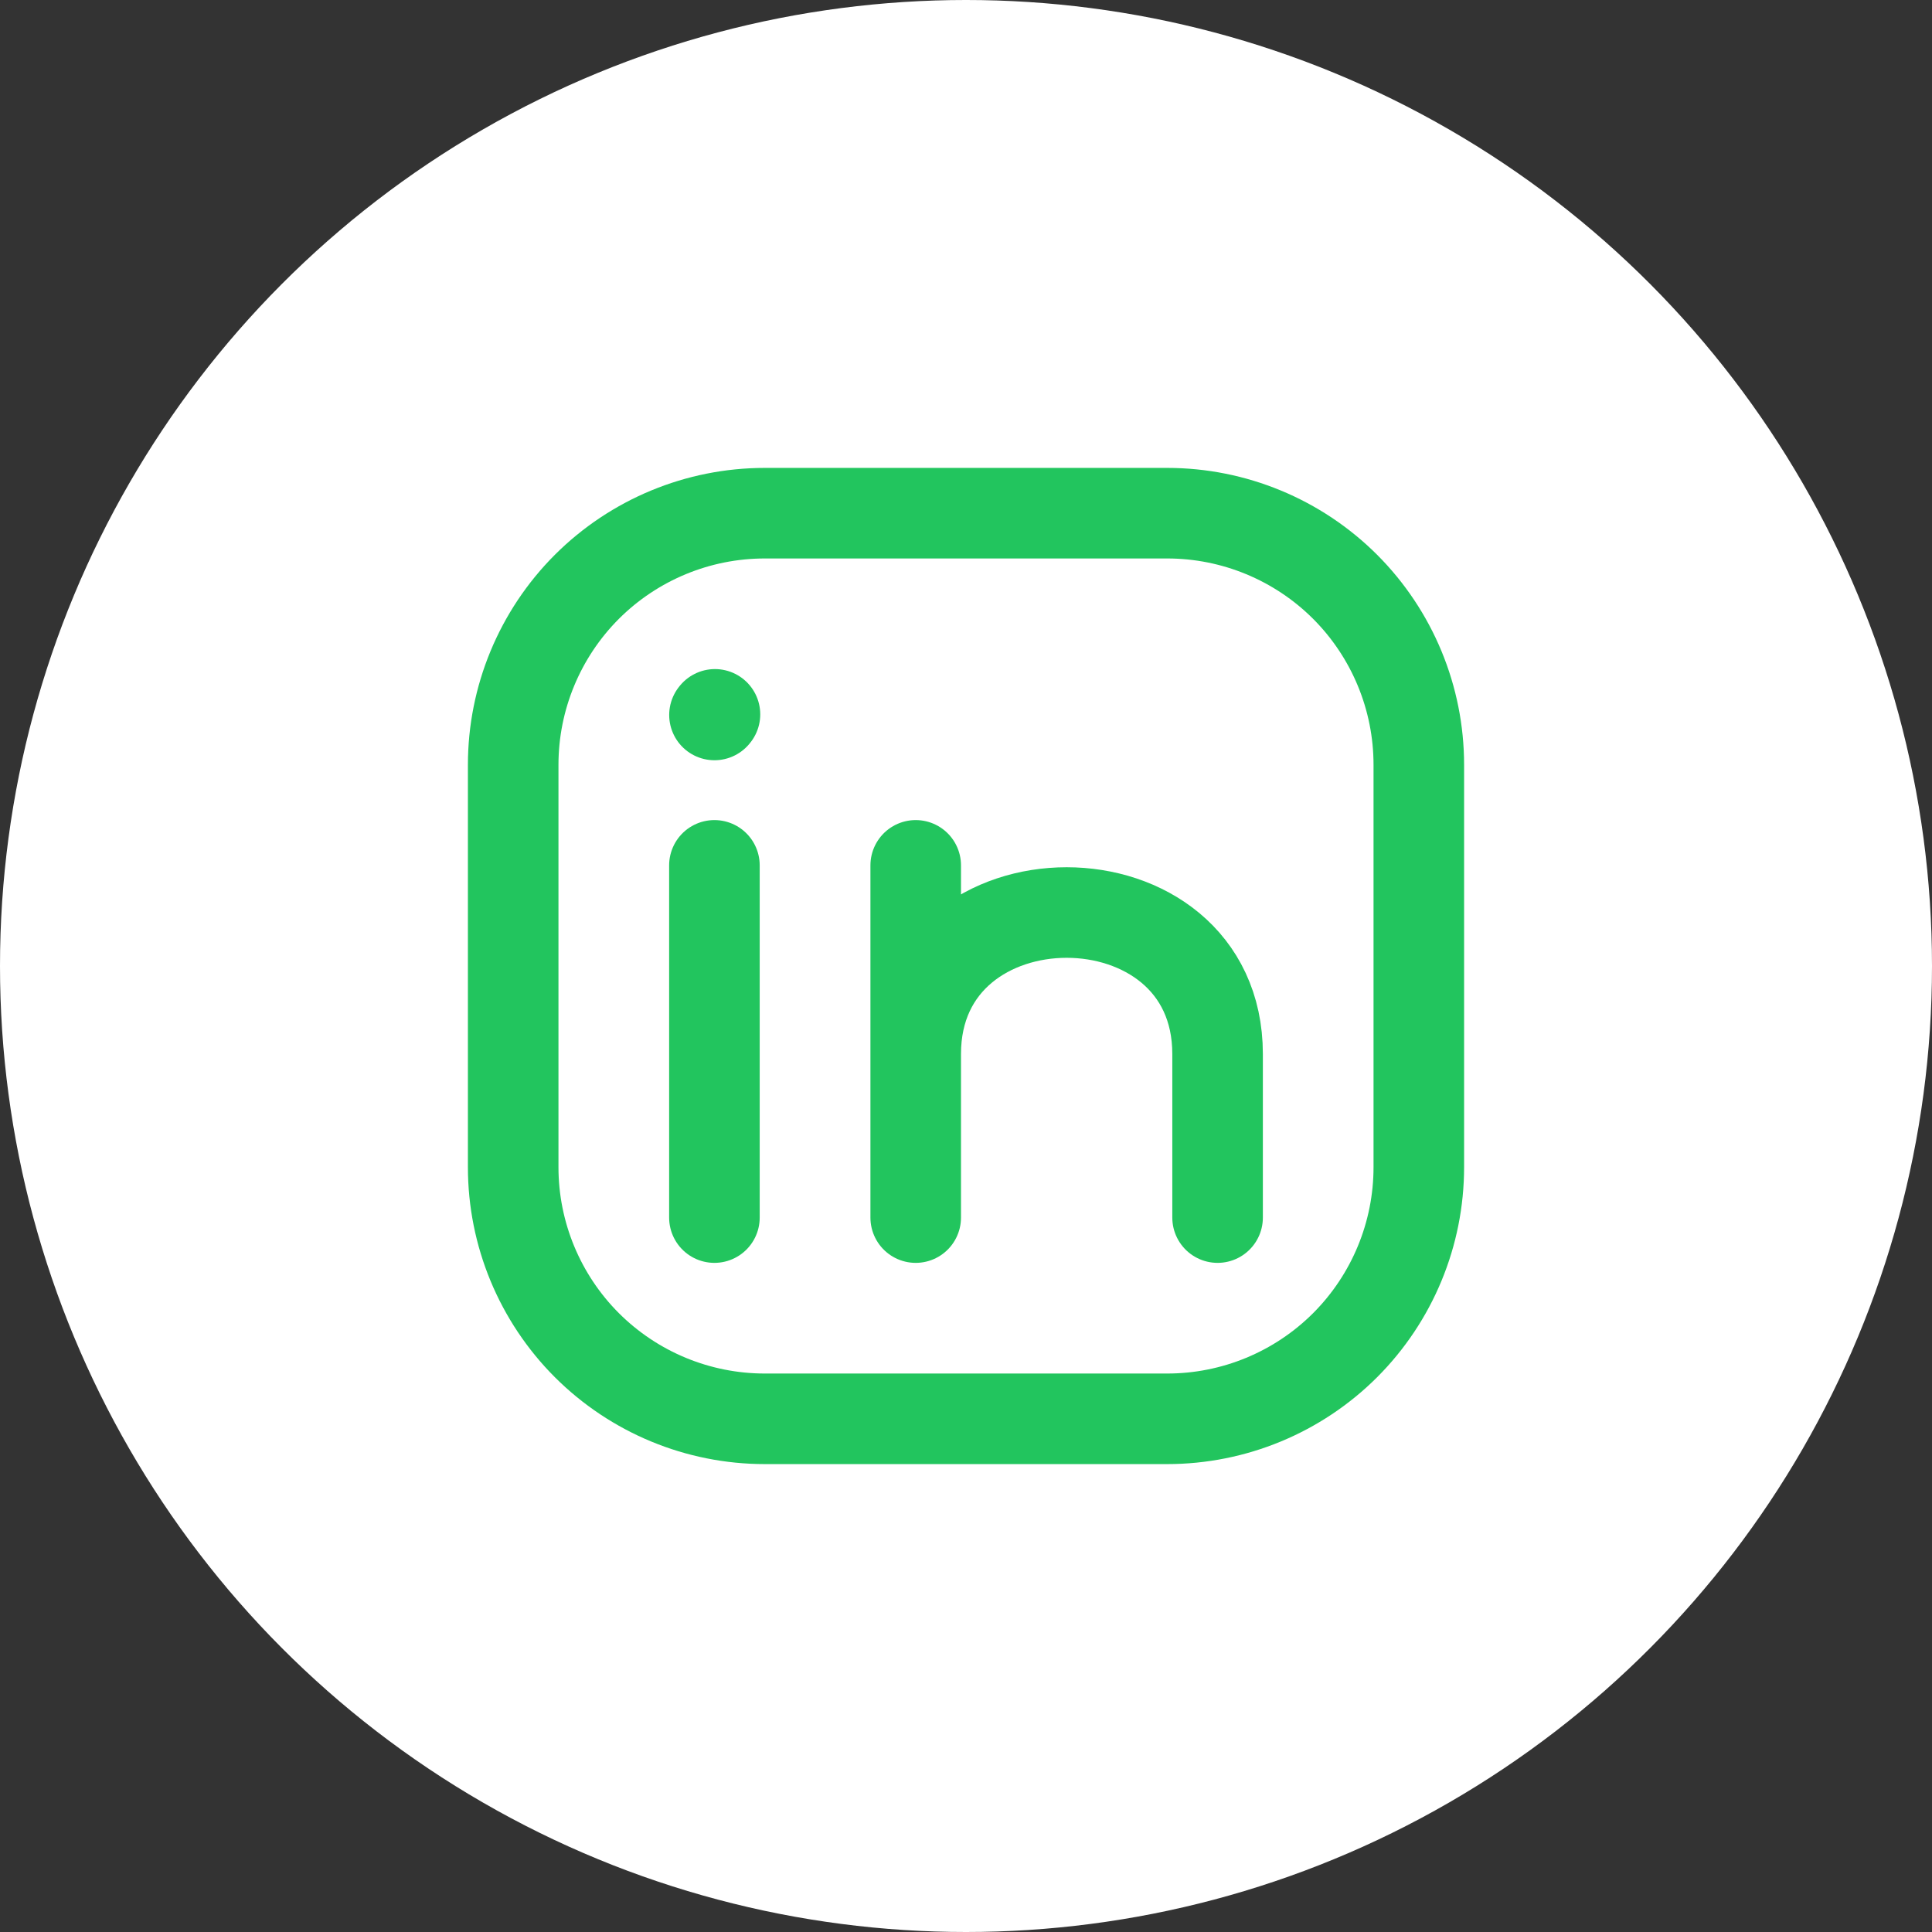
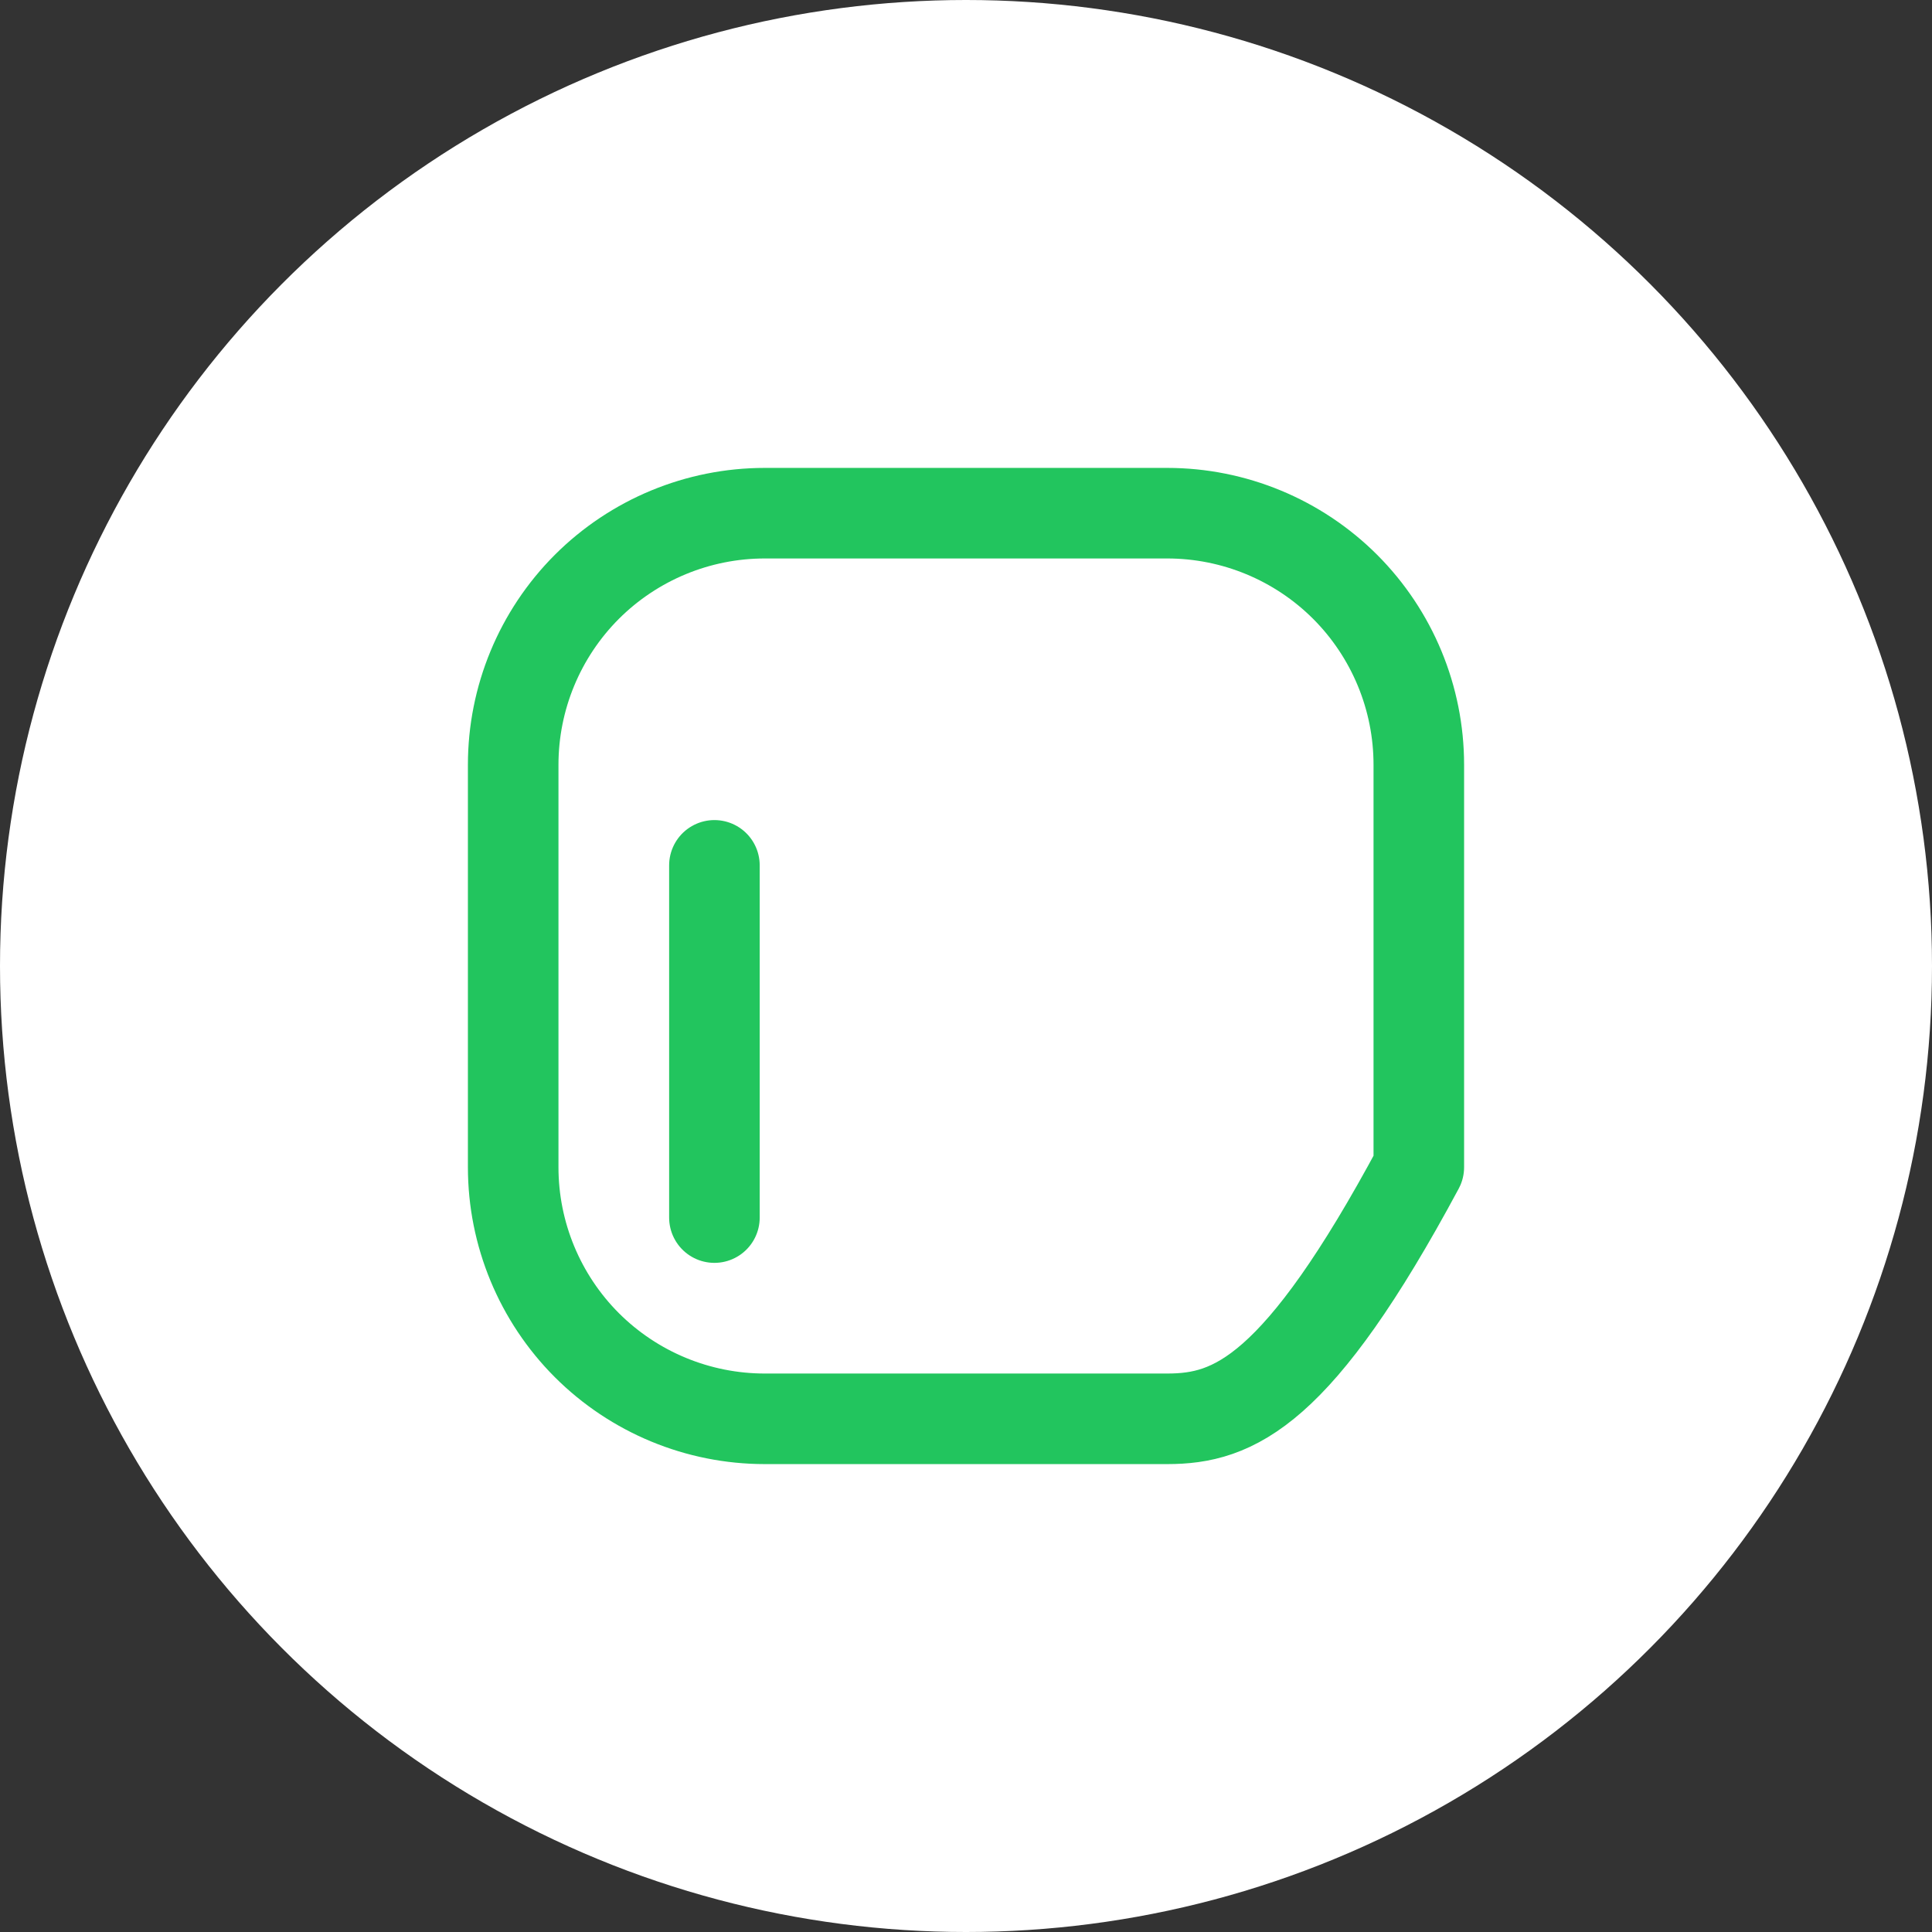
<svg xmlns="http://www.w3.org/2000/svg" width="32" height="32" viewBox="0 0 32 32" fill="none">
  <rect x="0" y="0" width="32" height="32" fill="#333333" stroke="none" />
  <circle cx="16" cy="16" r="16" fill="white" />
-   <path d="M11.833 20.167V14.333M23.5 12.667V19.333C23.5 20.438 23.061 21.498 22.28 22.28C21.498 23.061 20.438 23.5 19.333 23.5H12.667C11.562 23.5 10.502 23.061 9.72 22.28C8.939 21.498 8.5 20.438 8.5 19.333V12.667C8.5 11.562 8.939 10.502 9.72 9.72C10.502 8.939 11.562 8.5 12.667 8.5H19.333C20.438 8.5 21.498 8.939 22.28 9.72C23.061 10.502 23.5 11.562 23.5 12.667Z" stroke="#22C55E" stroke-width="1.5" stroke-linecap="round" stroke-linejoin="round" />
-   <path d="M15.167 20.167V17.458M15.167 17.458V14.333M15.167 17.458C15.167 14.333 20.167 14.333 20.167 17.458V20.167M11.834 11.842L11.842 11.832" stroke="#22C55E" stroke-width="1.5" stroke-linecap="round" stroke-linejoin="round" />
+   <path d="M11.833 20.167V14.333M23.5 12.667V19.333C21.498 23.061 20.438 23.5 19.333 23.5H12.667C11.562 23.5 10.502 23.061 9.72 22.28C8.939 21.498 8.5 20.438 8.5 19.333V12.667C8.5 11.562 8.939 10.502 9.72 9.72C10.502 8.939 11.562 8.5 12.667 8.5H19.333C20.438 8.5 21.498 8.939 22.28 9.72C23.061 10.502 23.5 11.562 23.5 12.667Z" stroke="#22C55E" stroke-width="1.5" stroke-linecap="round" stroke-linejoin="round" />
</svg>